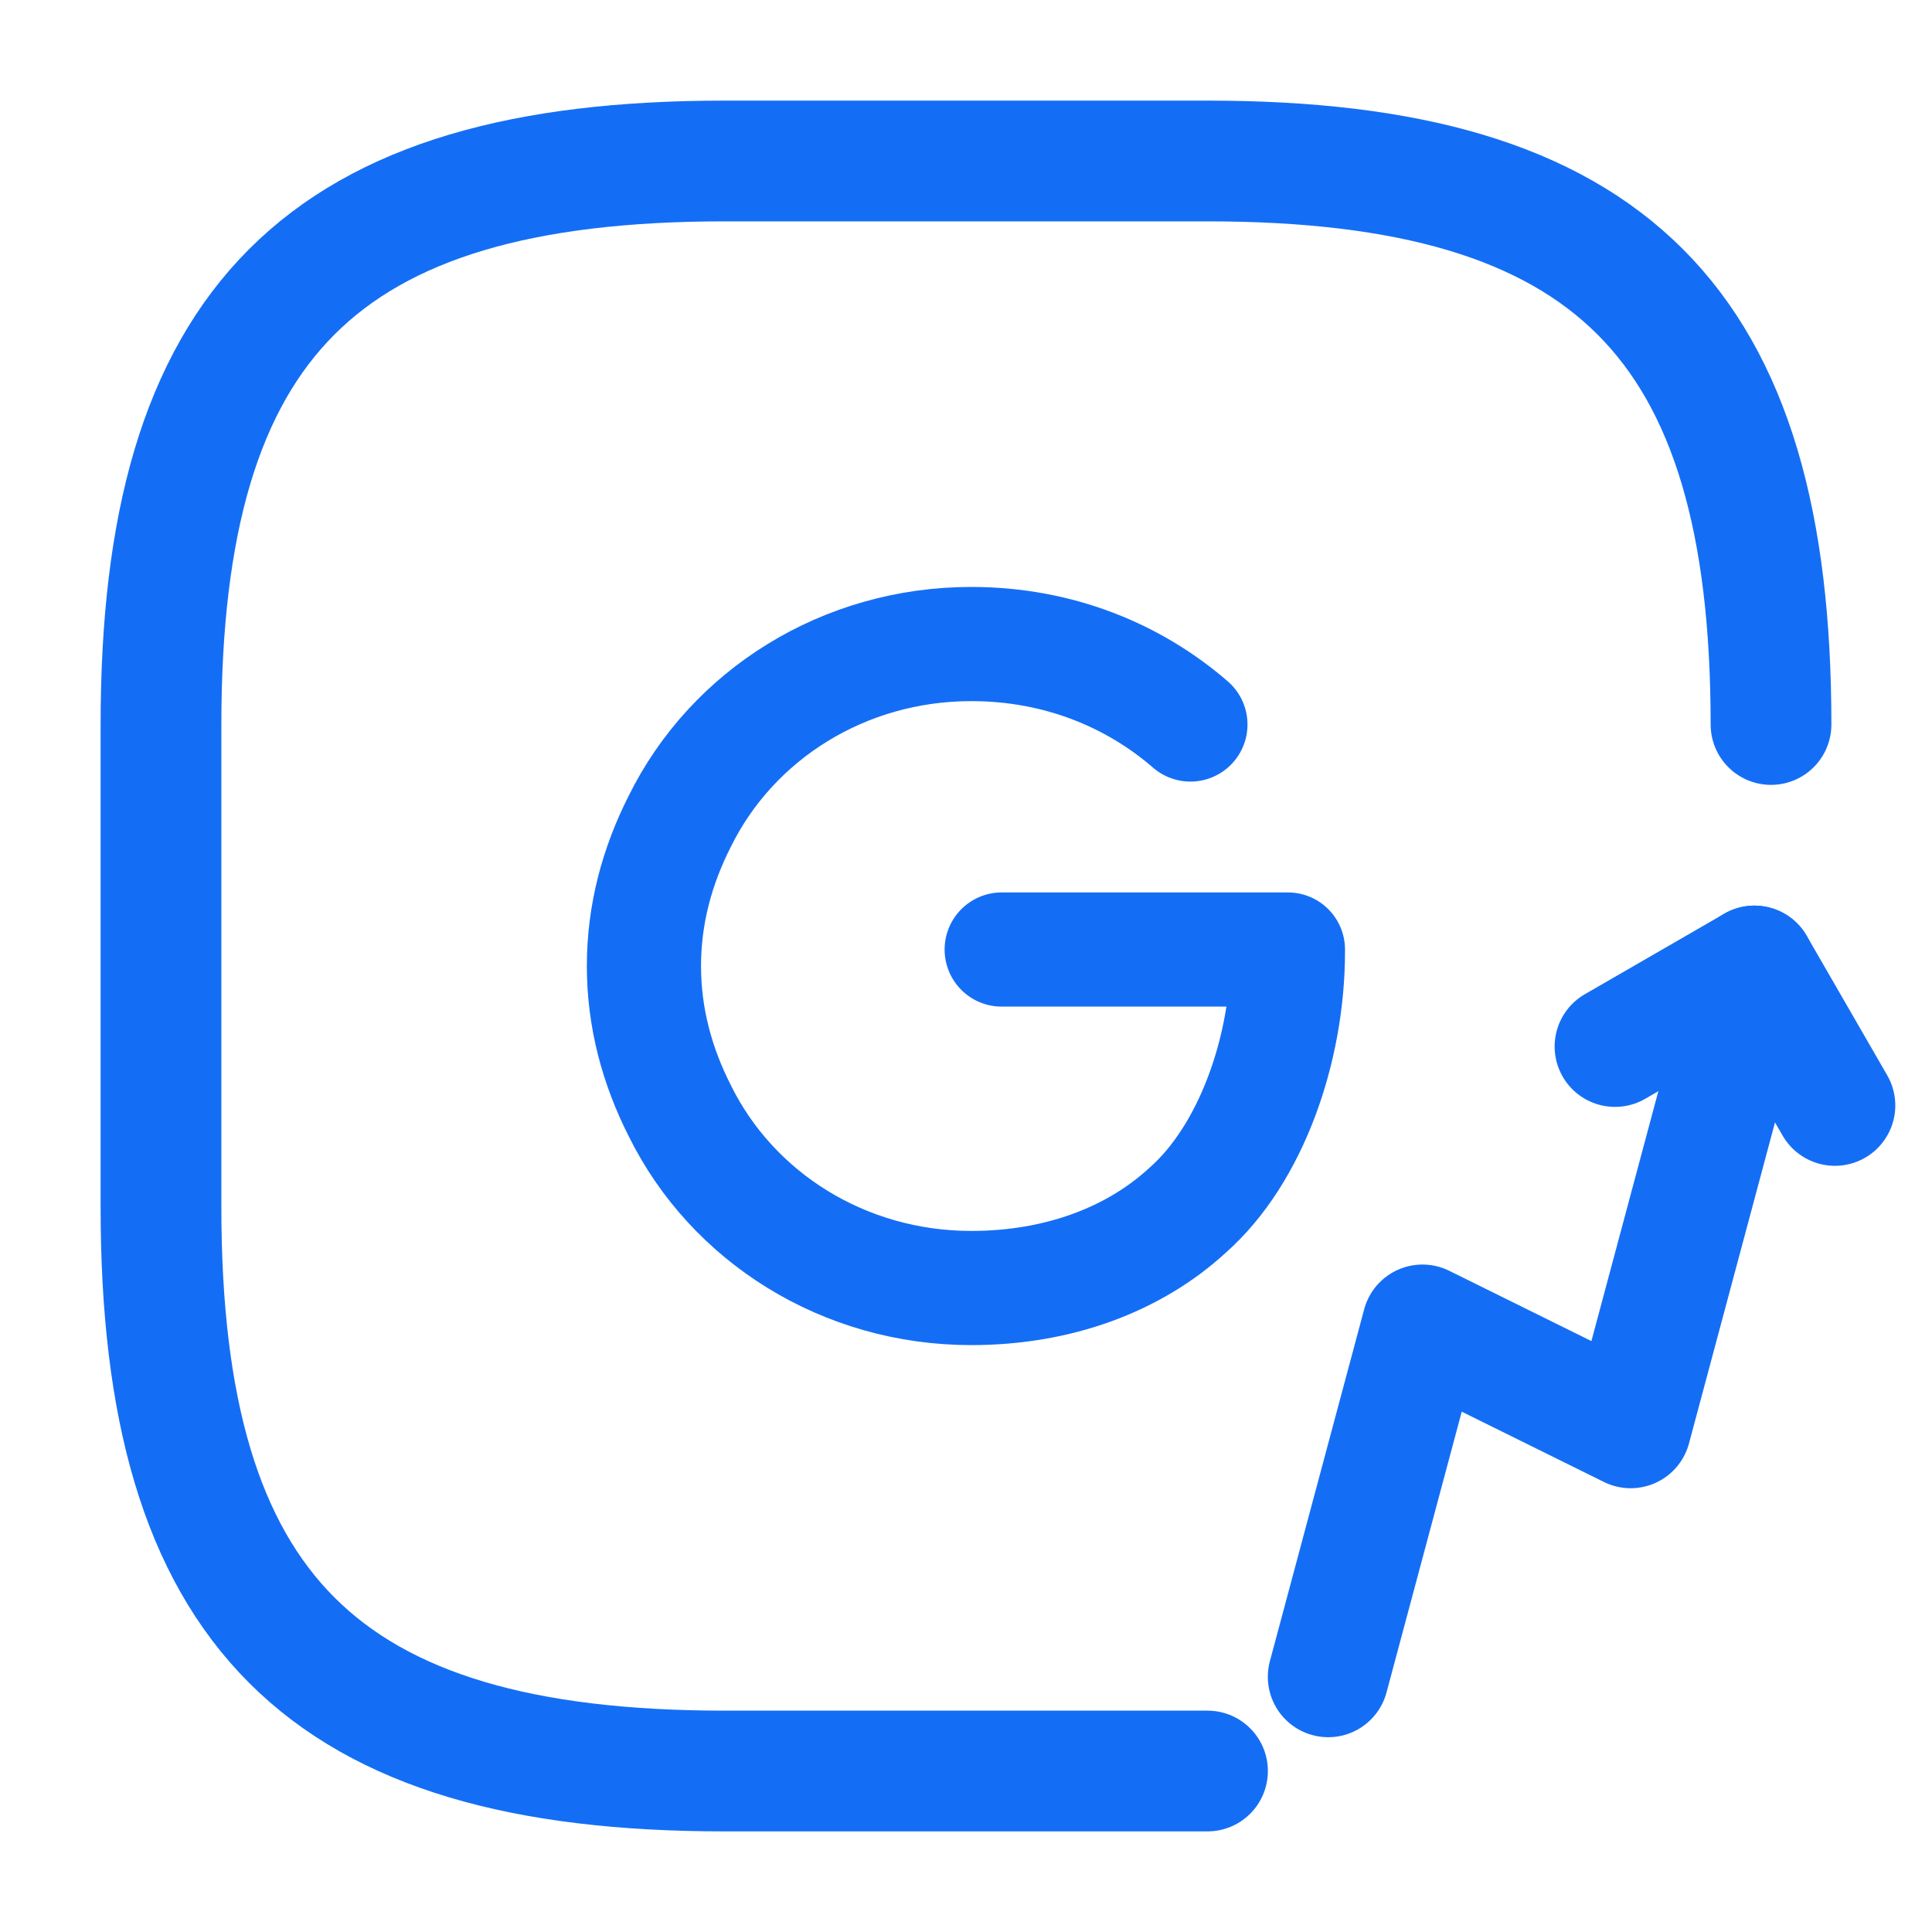
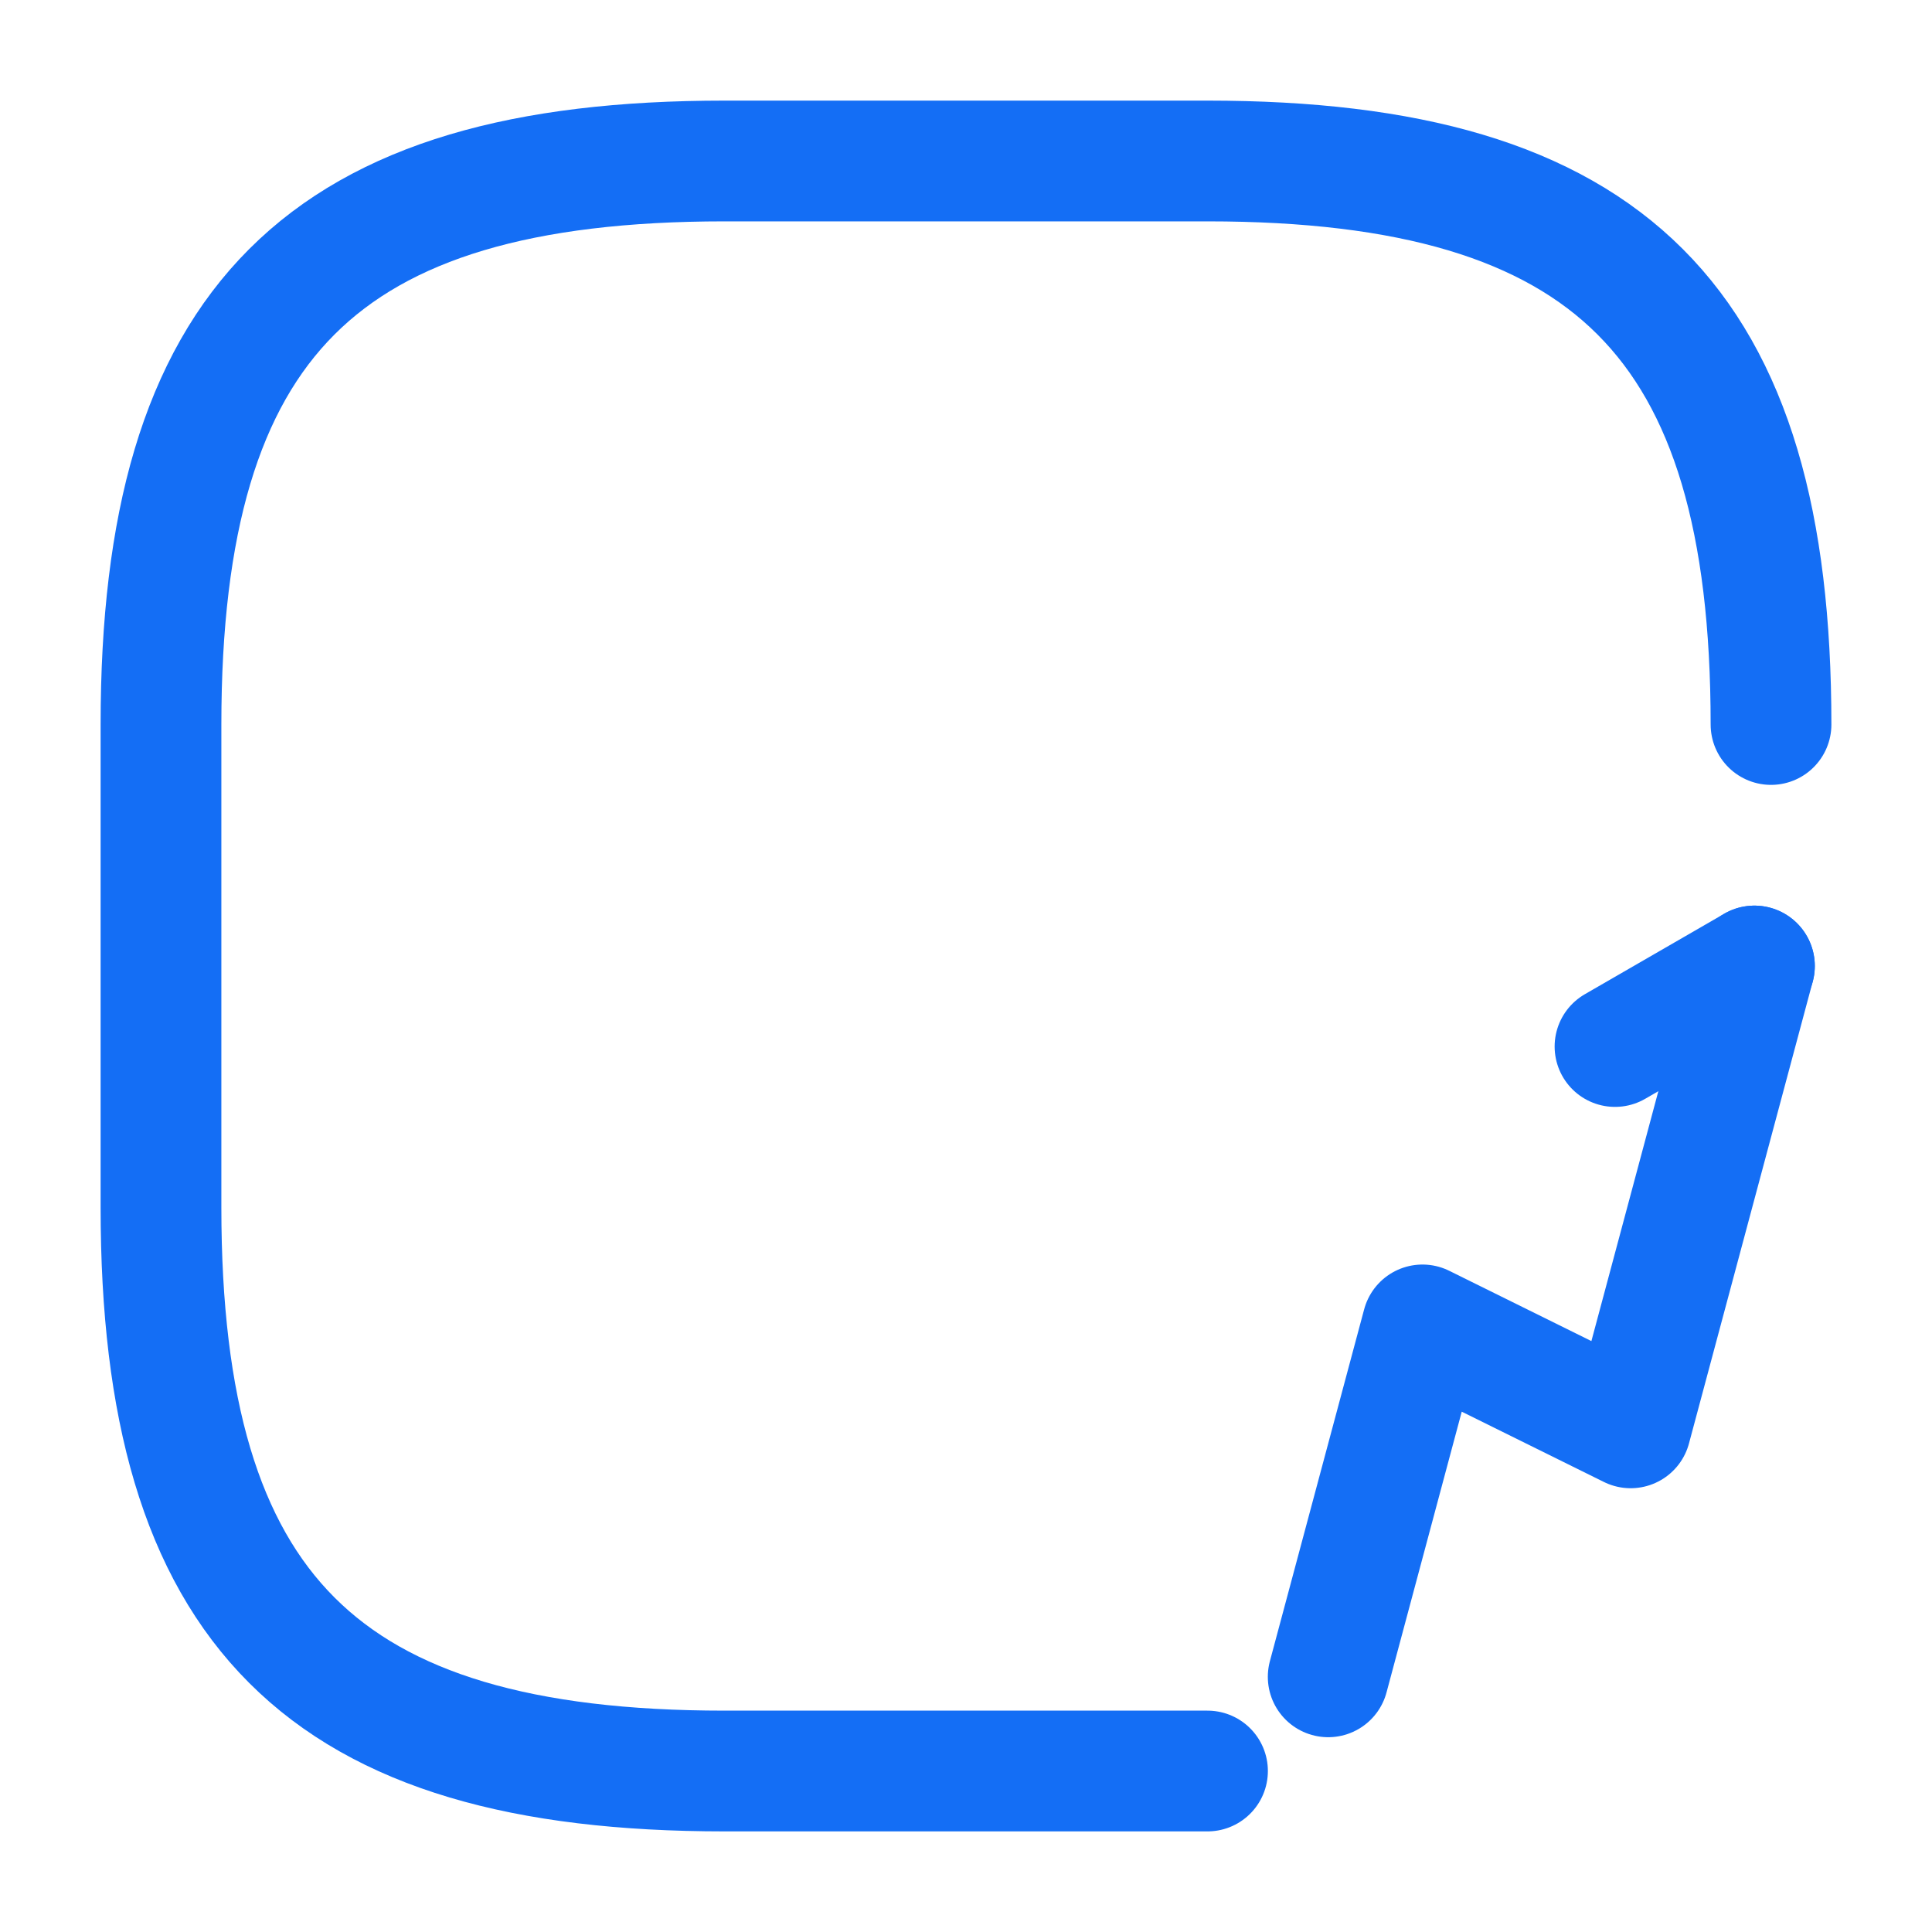
<svg xmlns="http://www.w3.org/2000/svg" width="40" height="40" viewBox="0 0 40 40" fill="none">
-   <path d="M24.646 15C23.492 13.999 21.933 13.334 20.109 13.334C17.471 13.334 15.162 14.798 14.074 17.004C13.605 17.928 13.332 18.928 13.332 20C13.332 21.072 13.605 22.072 14.074 22.996C15.162 25.202 17.471 26.667 20.109 26.667C21.914 26.667 23.483 26.075 24.589 25.056C25.9 23.9 26.665 21.728 26.665 19.697M20.739 19.659H26.665" stroke="#146EF5" stroke-width="2.364" stroke-miterlimit="10" stroke-linecap="round" stroke-linejoin="round" />
  <path d="M25 36.667H15C6.667 36.667 3.333 33.333 3.333 25V15C3.333 6.667 6.667 3.333 15 3.333H25C33.333 3.333 36.667 6.667 36.667 15" stroke="#146EF5" stroke-width="2.5" stroke-linecap="round" stroke-linejoin="round" />
  <path d="M36.323 20L33.761 29.562L29.451 27.431L27.499 34.717" stroke="#146EF5" stroke-width="2.5" stroke-linecap="round" stroke-linejoin="round" />
-   <path d="M33.437 21.667L36.324 20L37.99 22.887" stroke="#146EF5" stroke-width="2.5" stroke-linecap="round" stroke-linejoin="round" />
+   <path d="M33.437 21.667L36.324 20" stroke="#146EF5" stroke-width="2.5" stroke-linecap="round" stroke-linejoin="round" />
</svg>